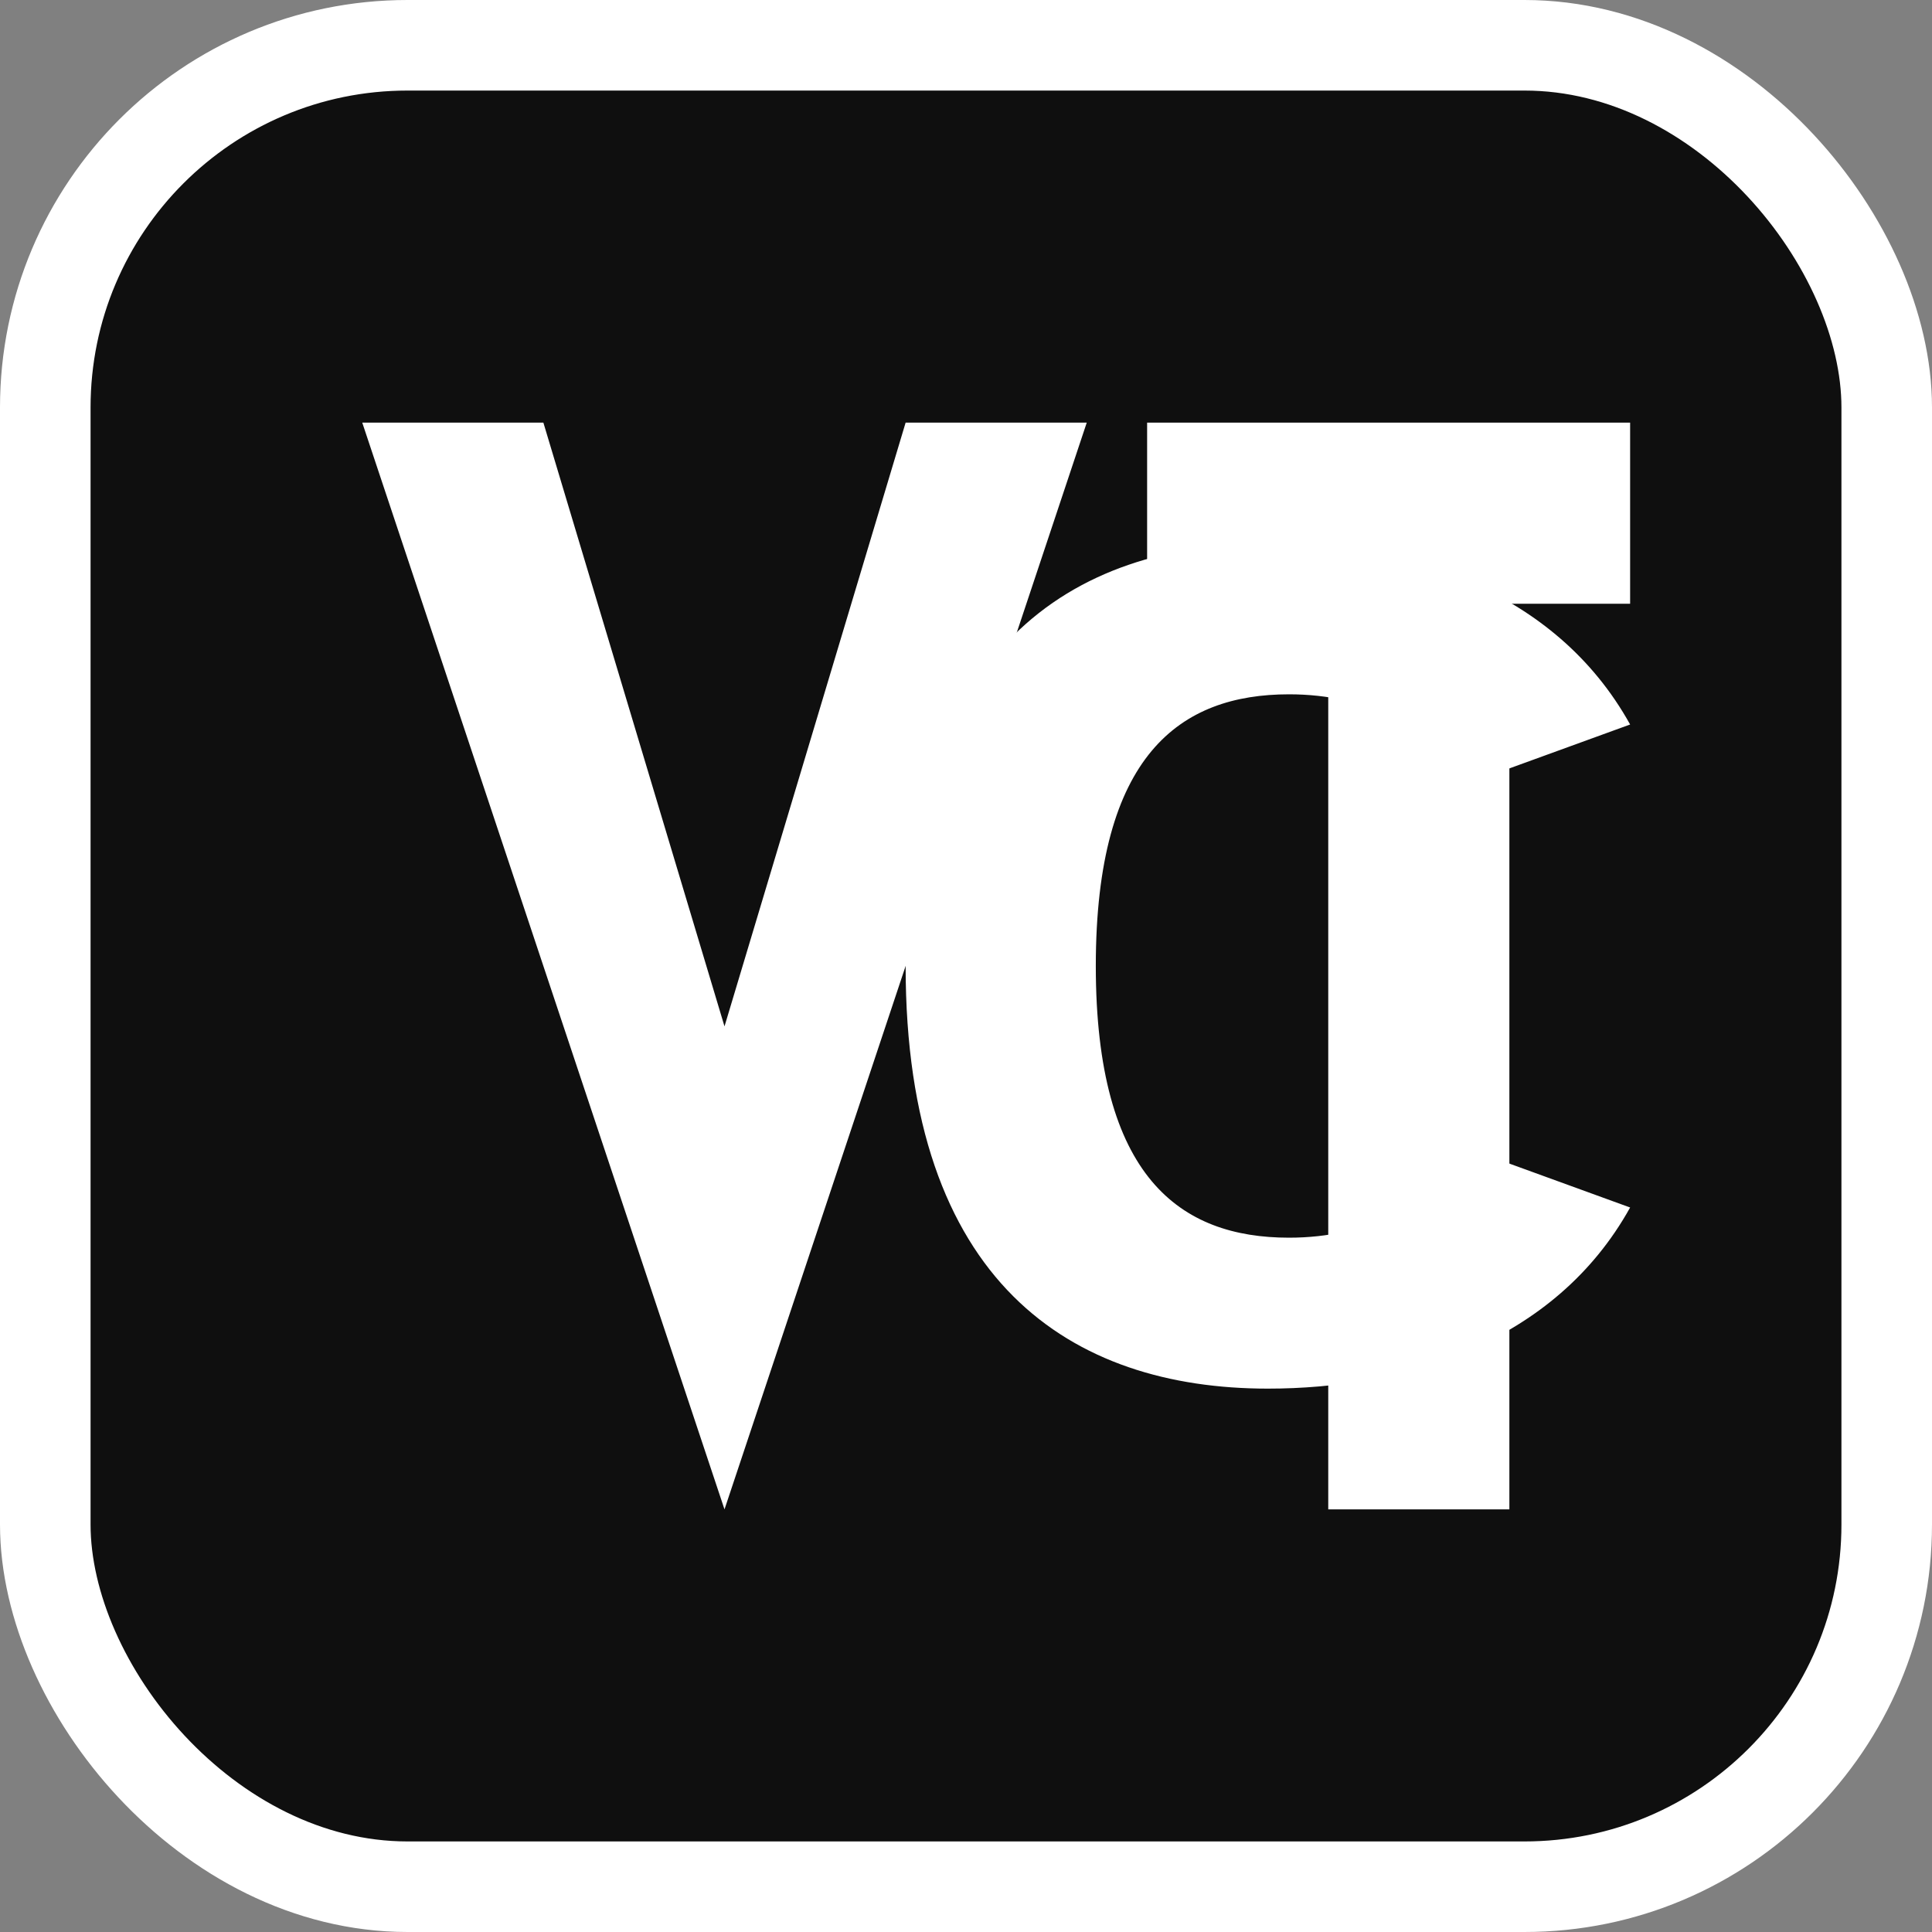
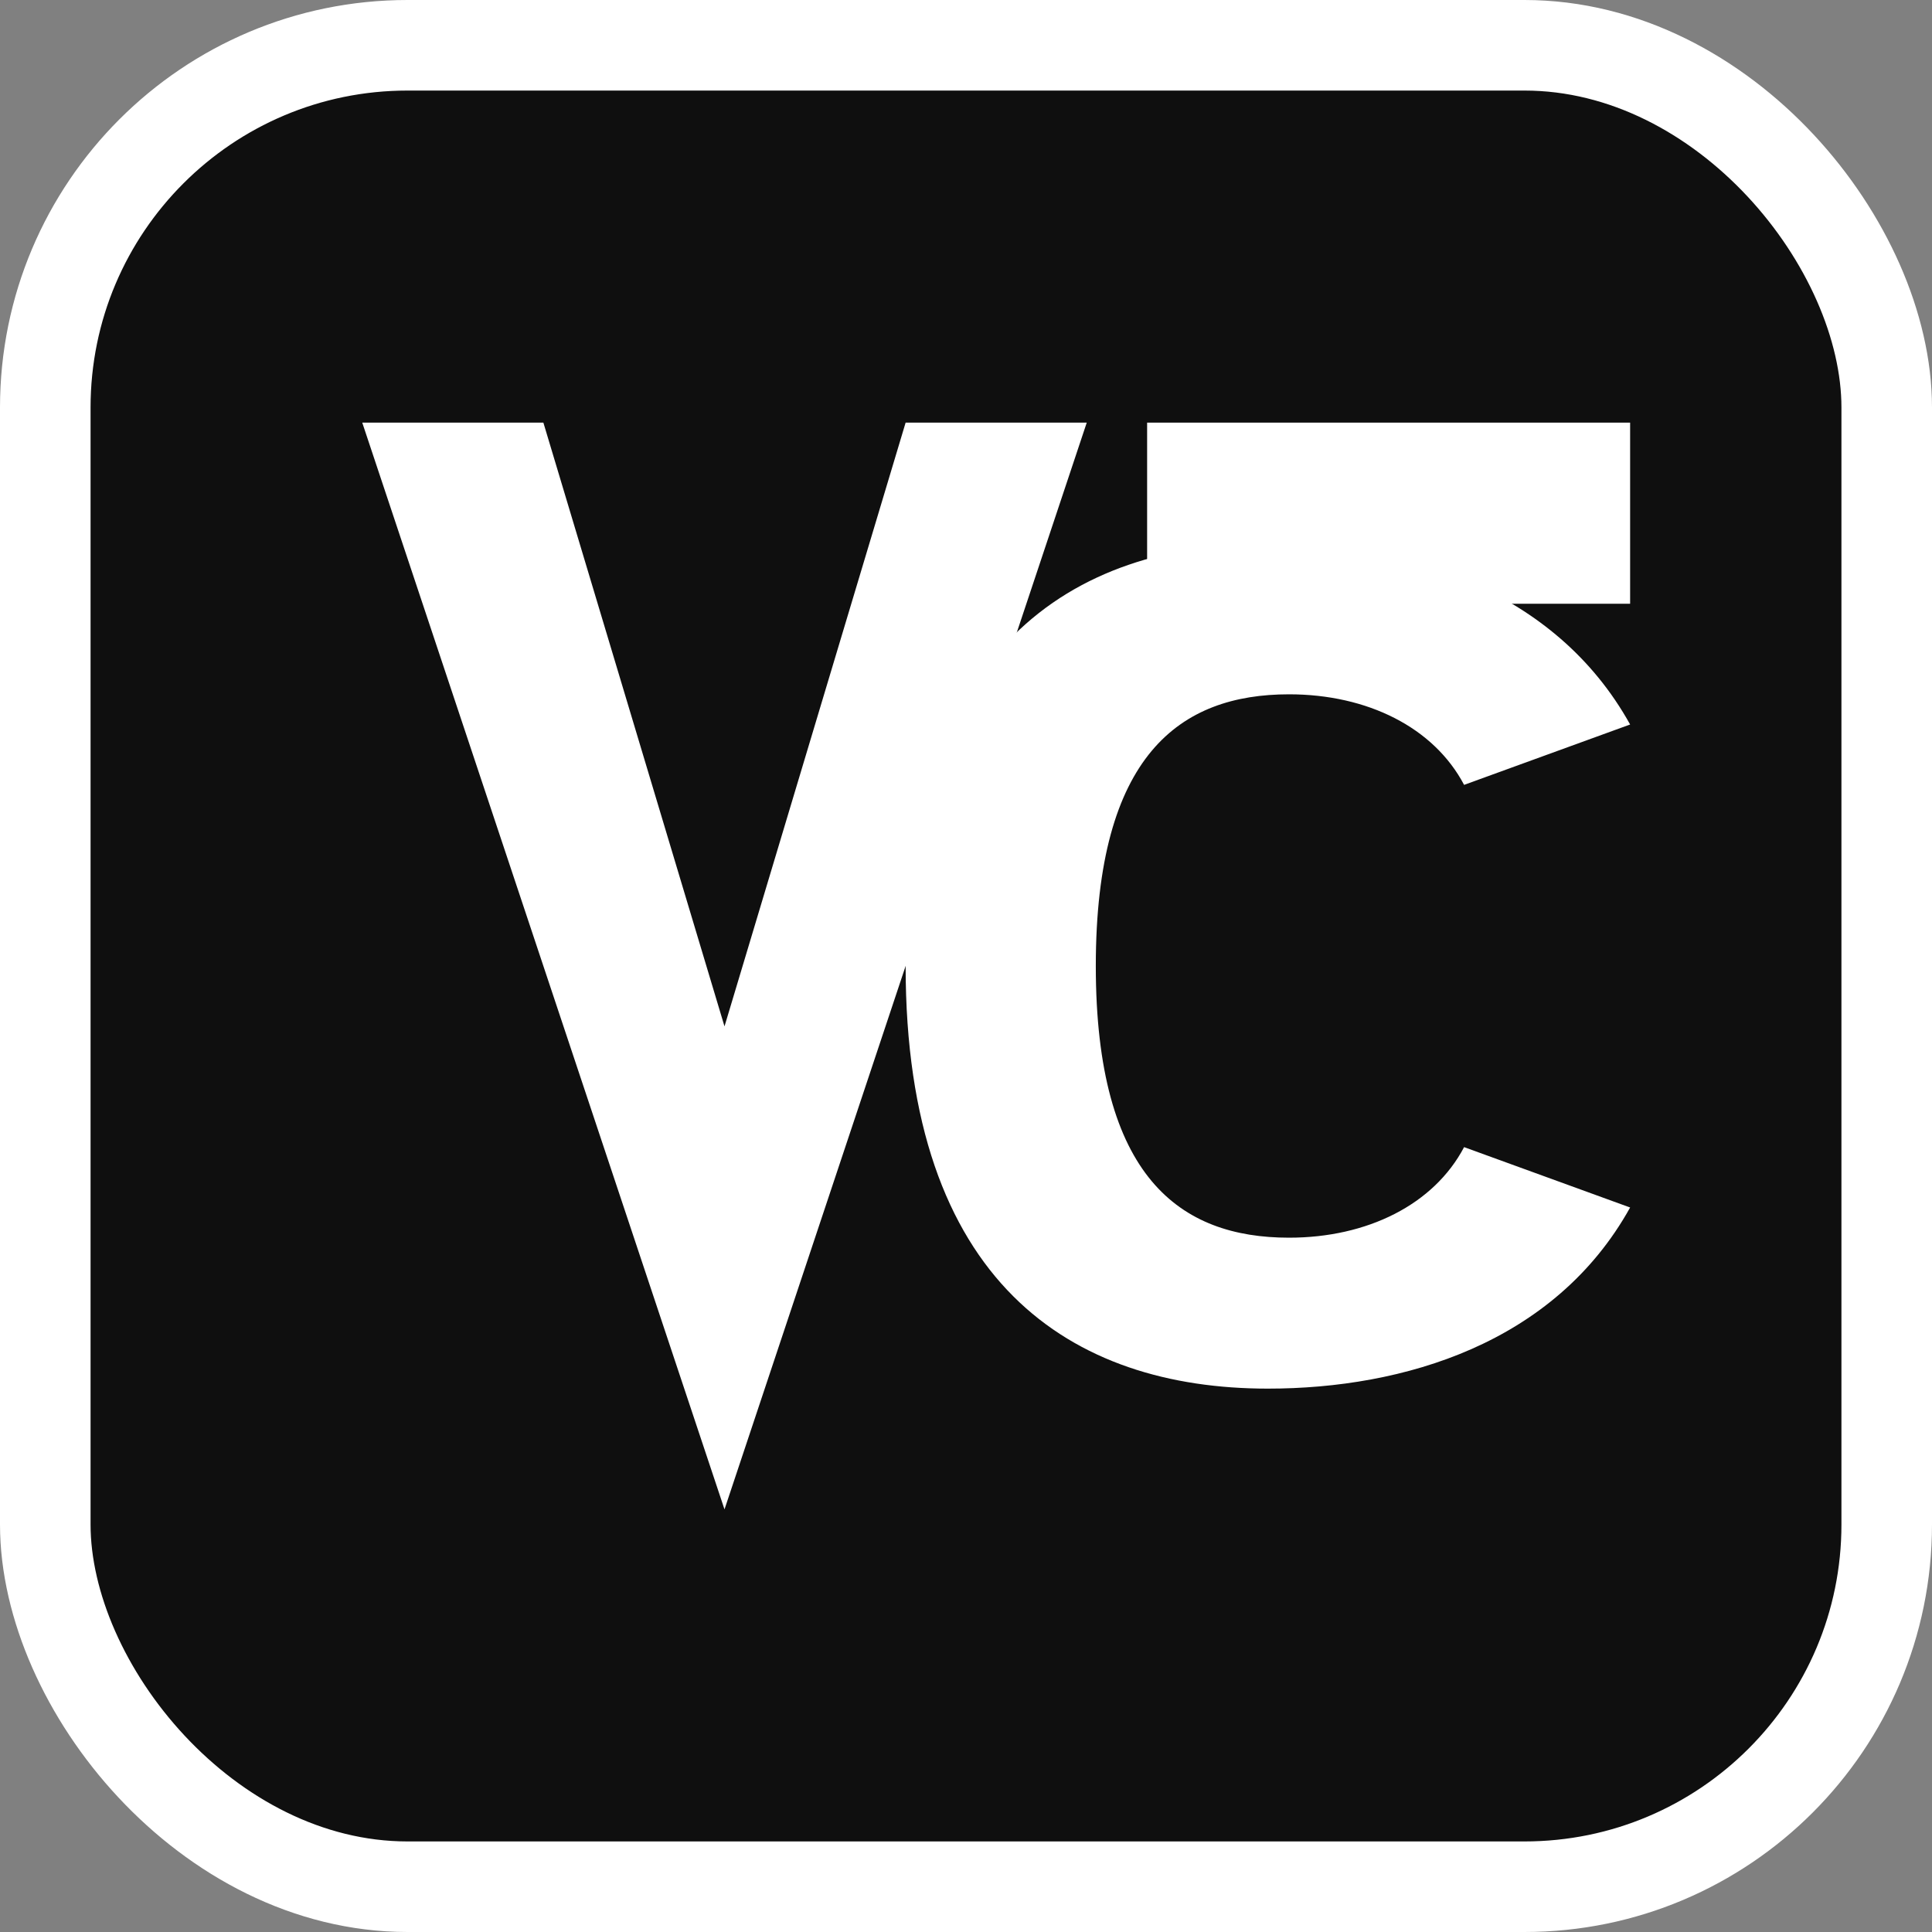
<svg xmlns="http://www.w3.org/2000/svg" viewBox="0 0 64 64" role="img" aria-label="Le Bon du VTC">
  <rect x="0" y="0" width="64" height="64" fill="#808080" stroke="none" />
  <rect x="1.5" y="1.5" width="61" height="61" rx="12" fill="#0f0f0f" stroke="#ffffff" stroke-width="3" />
  <path d="M12 14 L24 50 L36 14 L30 14 L24 34 L18 14 Z" fill="#ffffff" />
  <rect x="38" y="14" width="16" height="6" fill="#ffffff" />
-   <rect x="44" y="20" width="6" height="30" fill="#ffffff" />
  <path d="M54 24c-2.5-4.5-7.5-6-12-6-6.5 0-12 3.5-12 14s5.5 14 12 14c4.5 0 9.5-1.5 12-6l-5.5-2c-1 1.9-3.2 3-5.8 3-3.6 0-6.4-2-6.4-9s2.8-9 6.4-9c2.6 0 4.8 1.1 5.8 3z" fill="#ffffff" />
</svg>